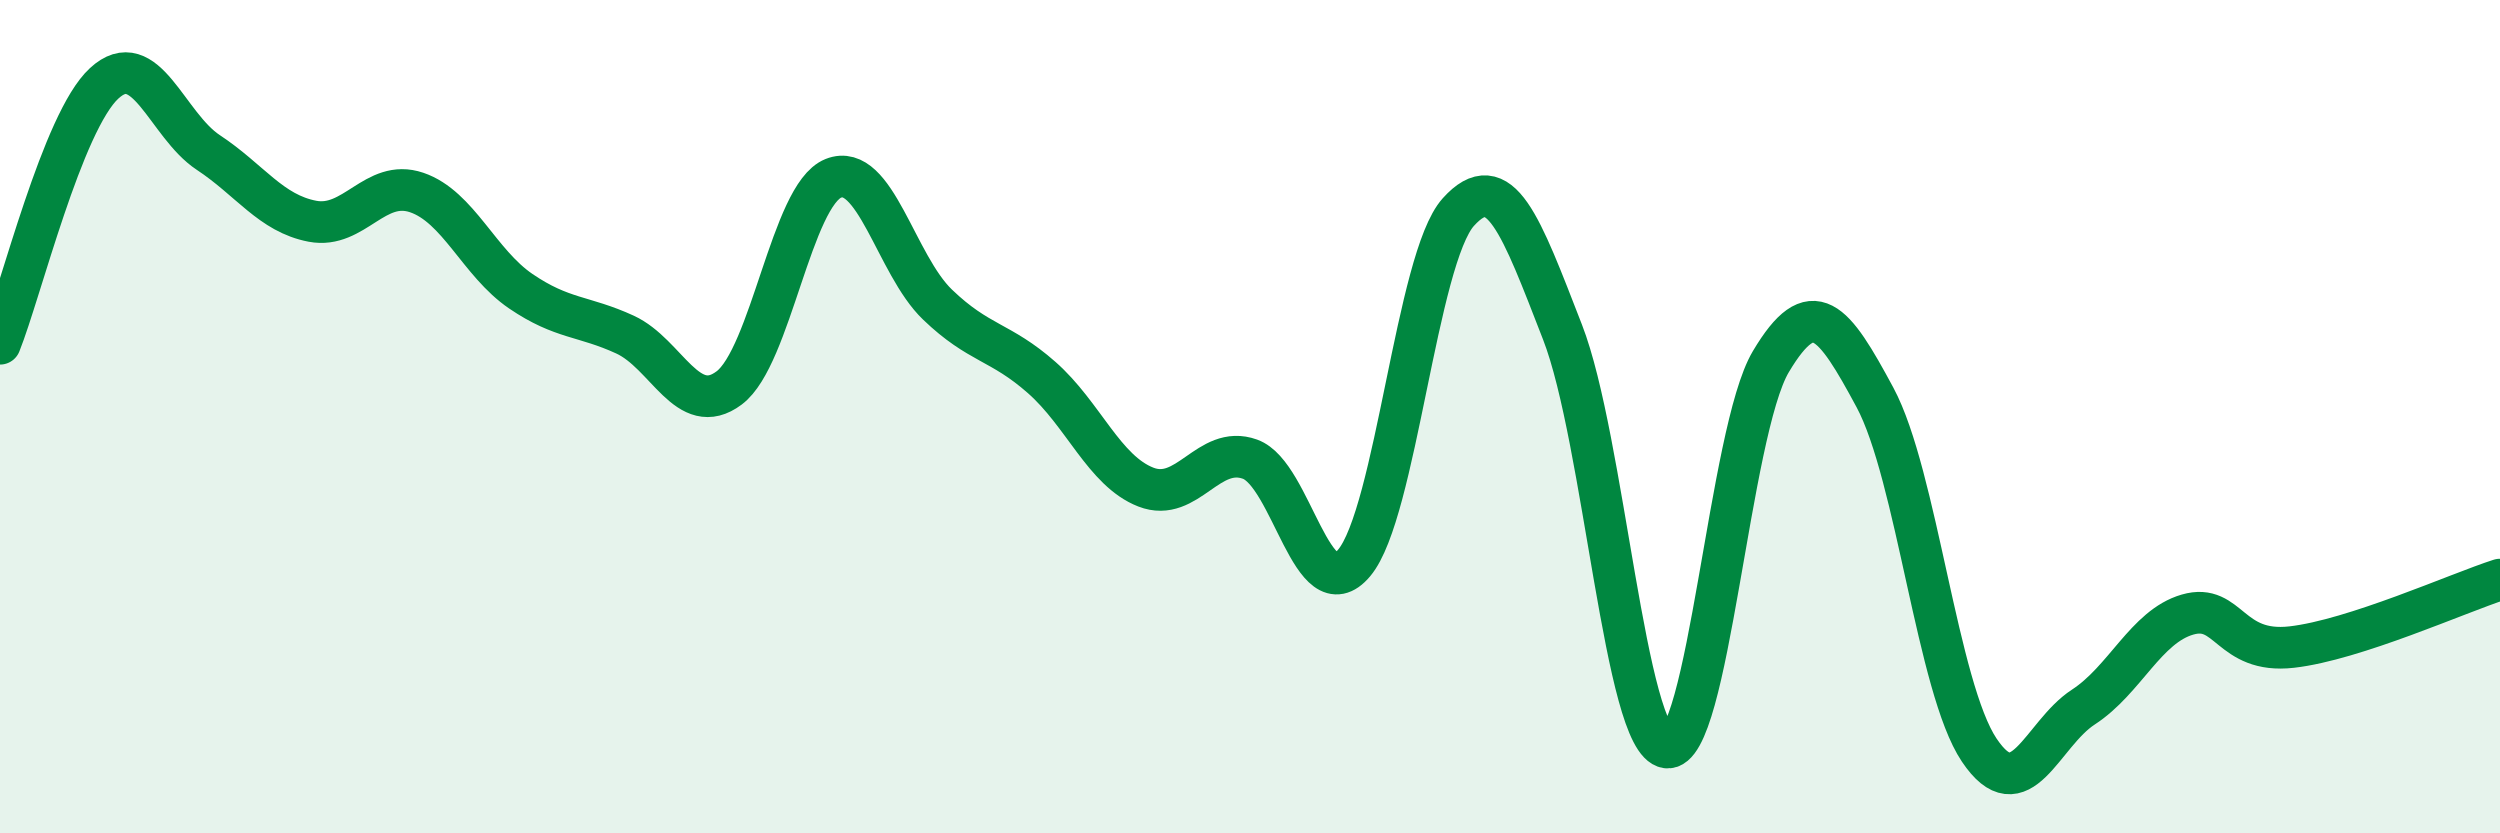
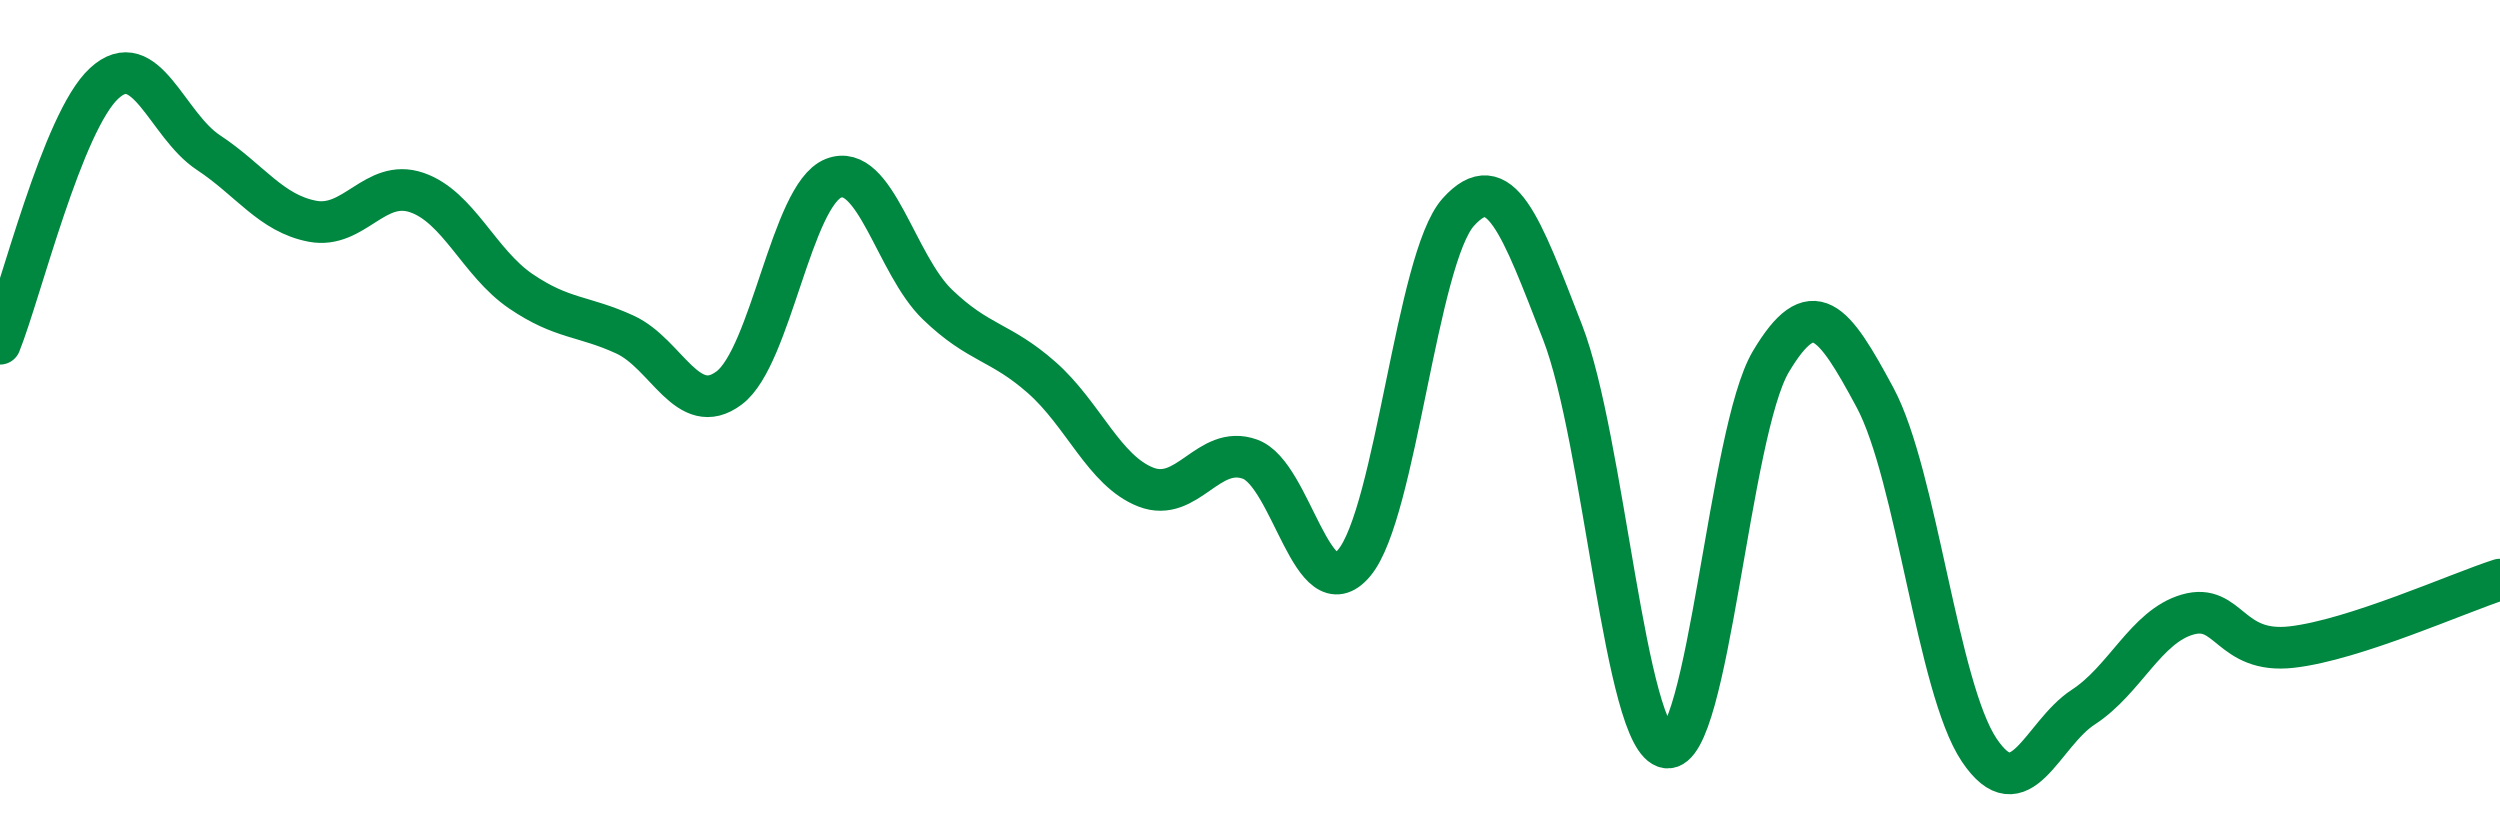
<svg xmlns="http://www.w3.org/2000/svg" width="60" height="20" viewBox="0 0 60 20">
-   <path d="M 0,8.25 C 0.5,7 1.5,2.92 2.5,2 C 3.5,1.08 4,3 5,3.66 C 6,4.32 6.5,5.12 7.5,5.31 C 8.5,5.5 9,4.28 10,4.62 C 11,4.96 11.5,6.31 12.5,6.99 C 13.5,7.67 14,7.57 15,8.03 C 16,8.49 16.5,10.06 17.5,9.31 C 18.5,8.56 19,4.68 20,4.28 C 21,3.88 21.5,6.35 22.5,7.31 C 23.5,8.27 24,8.18 25,9.06 C 26,9.94 26.5,11.3 27.5,11.69 C 28.5,12.08 29,10.66 30,11.02 C 31,11.38 31.5,14.7 32.5,13.51 C 33.5,12.32 34,6.2 35,5.09 C 36,3.98 36.5,5.4 37.5,7.97 C 38.5,10.54 39,17.8 40,17.94 C 41,18.08 41.5,10.36 42.5,8.68 C 43.5,7 44,7.68 45,9.54 C 46,11.4 46.5,16.51 47.5,18 C 48.5,19.49 49,17.62 50,16.97 C 51,16.32 51.5,15.04 52.5,14.75 C 53.5,14.46 53.5,15.7 55,15.53 C 56.5,15.36 59,14.23 60,13.91L60 20L0 20Z" fill="#008740" opacity="0.1" stroke-linecap="round" stroke-linejoin="round" />
  <path d="M 0,8.25 C 0.5,7 1.5,2.92 2.5,2 C 3.5,1.08 4,3 5,3.66 C 6,4.32 6.5,5.12 7.5,5.31 C 8.5,5.5 9,4.28 10,4.62 C 11,4.96 11.5,6.31 12.5,6.99 C 13.5,7.67 14,7.57 15,8.03 C 16,8.49 16.5,10.06 17.5,9.31 C 18.5,8.56 19,4.68 20,4.28 C 21,3.88 21.5,6.35 22.5,7.31 C 23.5,8.27 24,8.18 25,9.06 C 26,9.94 26.5,11.3 27.5,11.69 C 28.5,12.08 29,10.66 30,11.02 C 31,11.38 31.5,14.7 32.5,13.51 C 33.5,12.32 34,6.2 35,5.09 C 36,3.98 36.5,5.4 37.5,7.97 C 38.5,10.54 39,17.8 40,17.94 C 41,18.08 41.5,10.36 42.5,8.68 C 43.5,7 44,7.68 45,9.54 C 46,11.4 46.5,16.51 47.5,18 C 48.5,19.49 49,17.62 50,16.97 C 51,16.32 51.5,15.04 52.5,14.75 C 53.5,14.46 53.5,15.7 55,15.53 C 56.5,15.36 59,14.23 60,13.91" stroke="#008740" stroke-width="1" fill="none" stroke-linecap="round" stroke-linejoin="round" />
</svg>